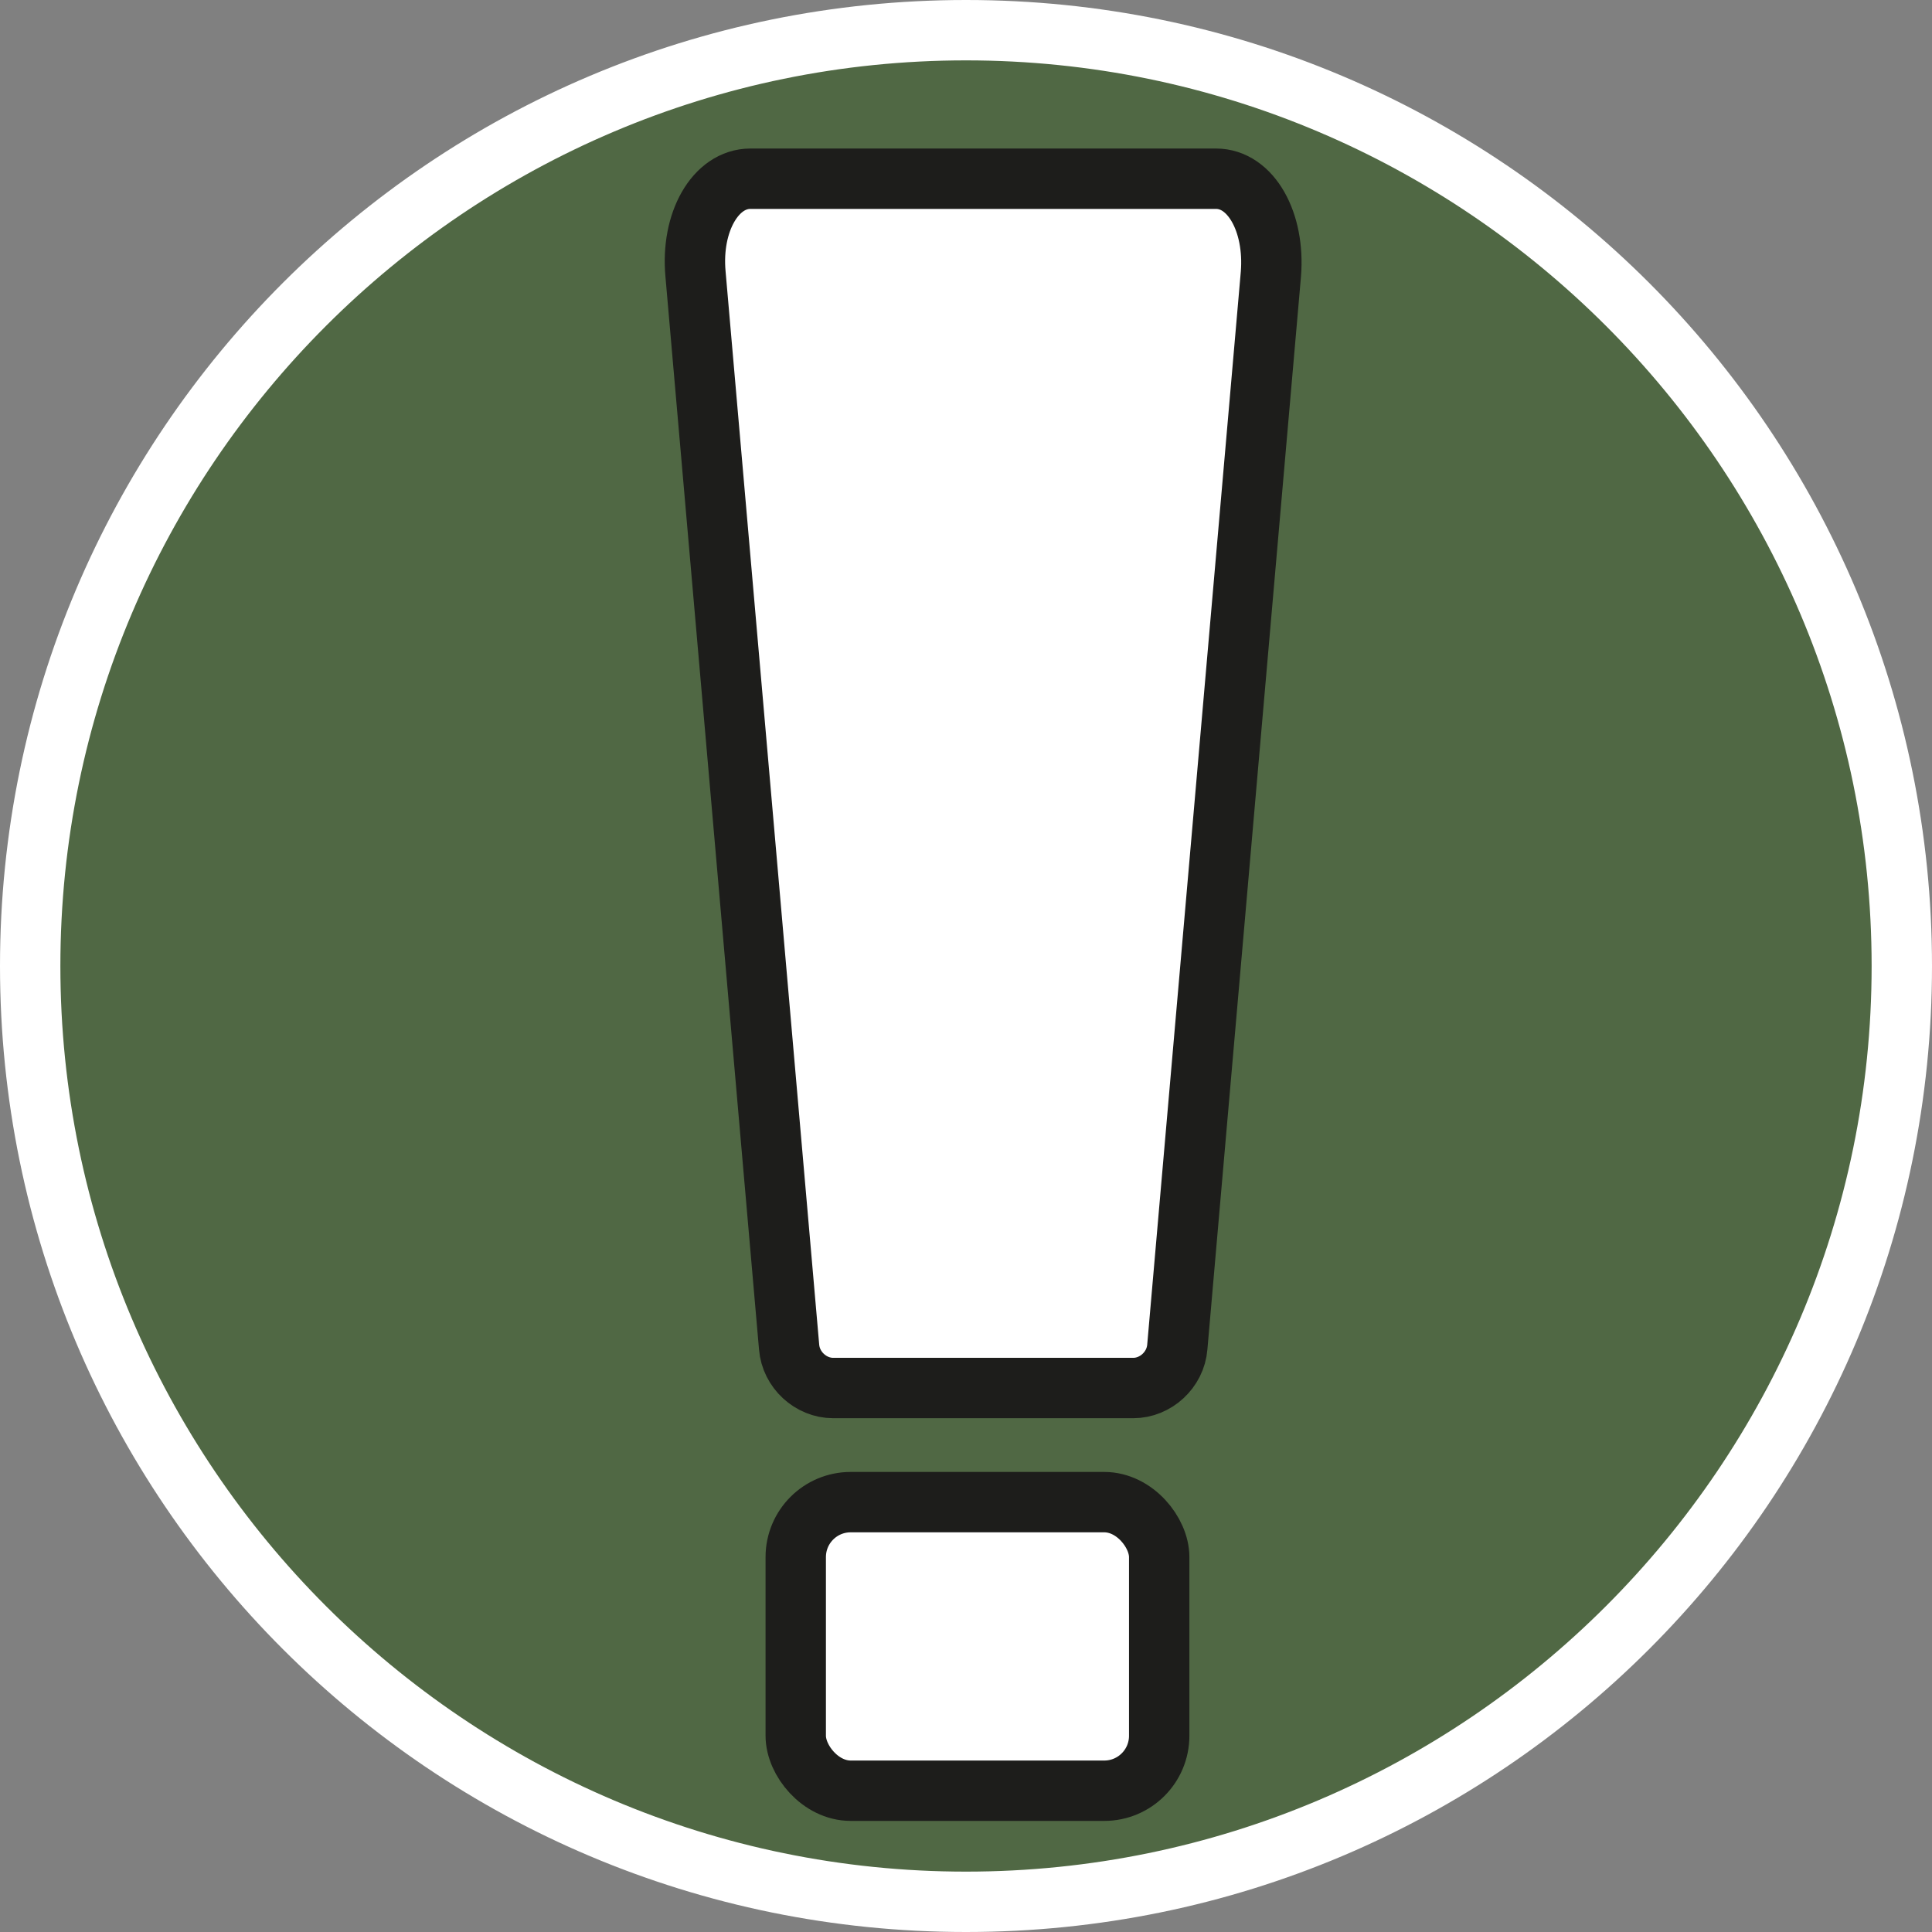
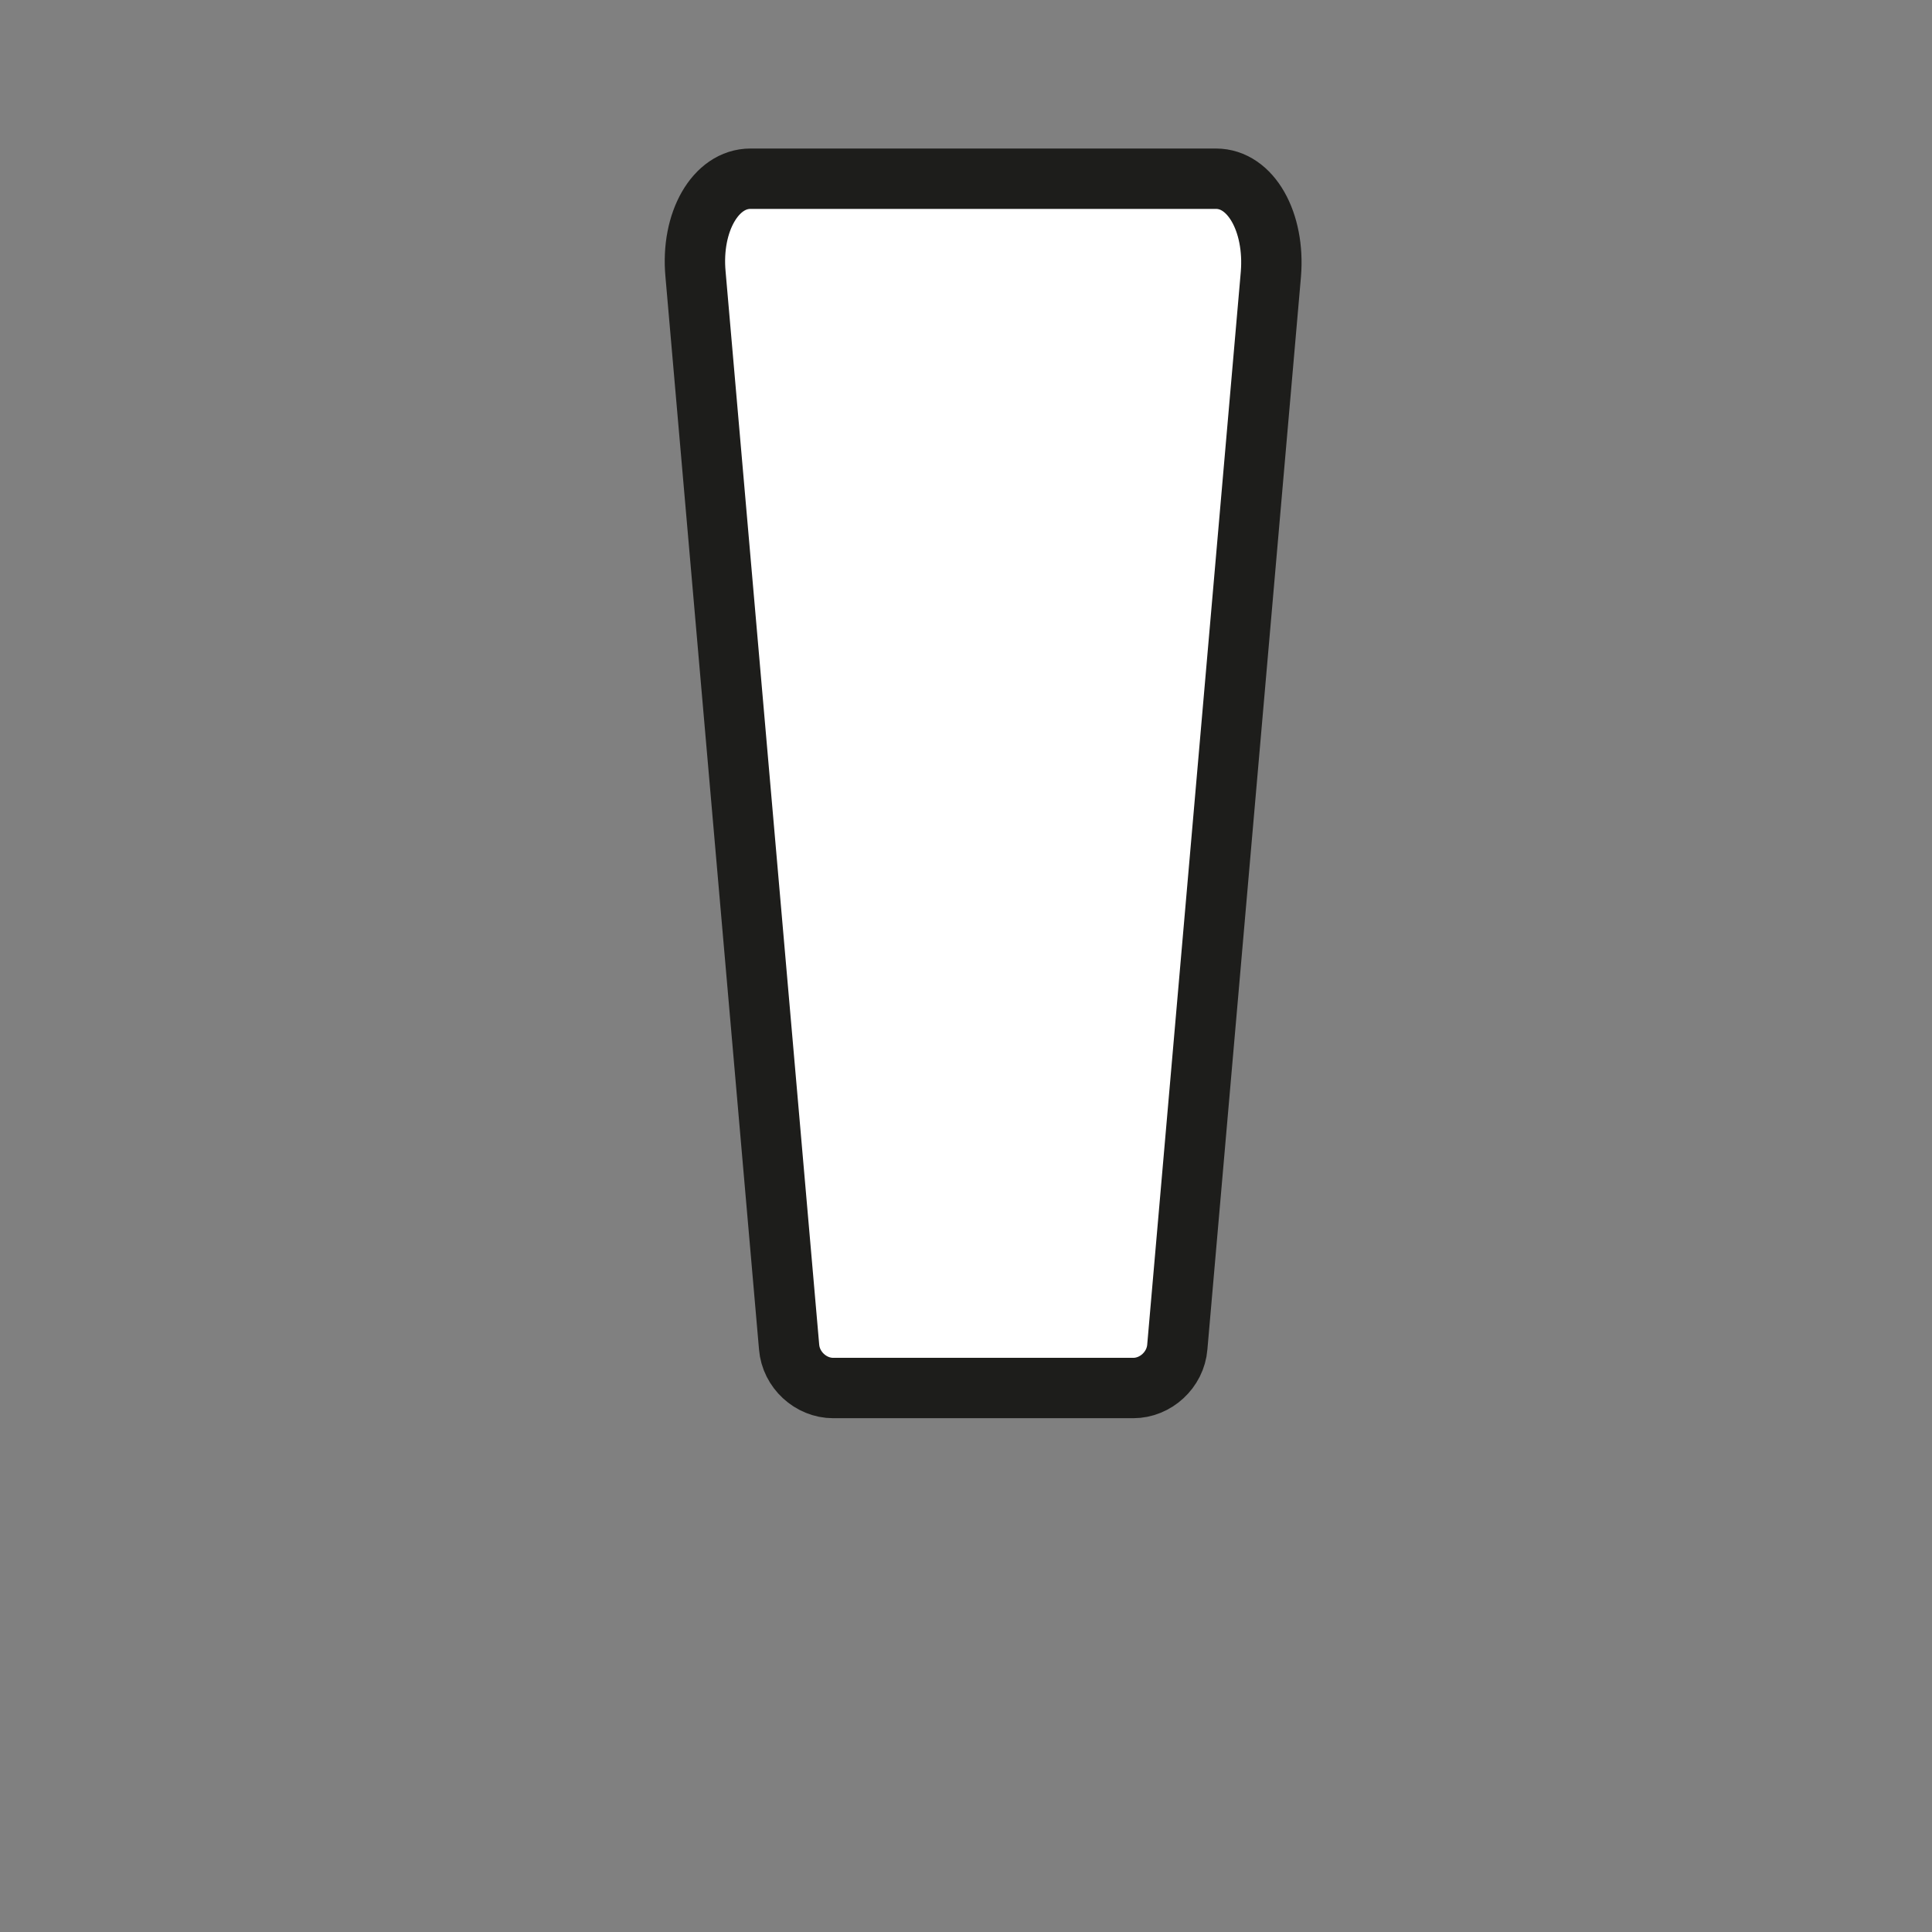
<svg xmlns="http://www.w3.org/2000/svg" id="uuid-dc3b542d-17aa-42b8-bf48-28f9feb65c1b" width="32" height="32" viewBox="0 0 32 32">
  <rect x="0" y="0" width="32" height="32" fill="#808080" stroke="none" />
  <defs>
    <style>.uuid-6fe0f254-4f2f-49f3-989e-6711fe664d99{fill:#506844;}.uuid-23ca0058-0c4c-47a3-bf8d-2c19cdbafbbd,.uuid-7183ec2a-c450-48b5-8ad1-5524a115ca8c{fill:#fff;}.uuid-7183ec2a-c450-48b5-8ad1-5524a115ca8c{stroke:#1d1d1b;stroke-miterlimit:10;}</style>
  </defs>
-   <path class="uuid-6fe0f254-4f2f-49f3-989e-6711fe664d99" d="M16,31.5C7.45,31.5.5,24.55.5,16S7.45.5,16,.5s15.5,6.95,15.5,15.5-6.95,15.5-15.5,15.5Z" />
-   <path class="uuid-23ca0058-0c4c-47a3-bf8d-2c19cdbafbbd" d="M16,1c8.27,0,15,6.73,15,15s-6.73,15-15,15S1,24.27,1,16,7.73,1,16,1M16,0C7.16,0,0,7.16,0,16s7.16,16,16,16,16-7.16,16-16S24.84,0,16,0h0Z" />
  <path class="uuid-7183ec2a-c450-48b5-8ad1-5524a115ca8c" d="M18.75,22.99h-4.95c-.37,0-.7-.3-.73-.68l-1.55-17.77c-.08-.86.33-1.58.91-1.58h7.71c.58,0,.98.72.91,1.58l-1.55,17.77c-.03.38-.36.68-.73.68Z" />
-   <rect class="uuid-7183ec2a-c450-48b5-8ad1-5524a115ca8c" x="13.18" y="24.88" width="6.02" height="4.78" rx=".91" ry=".91" />
</svg>